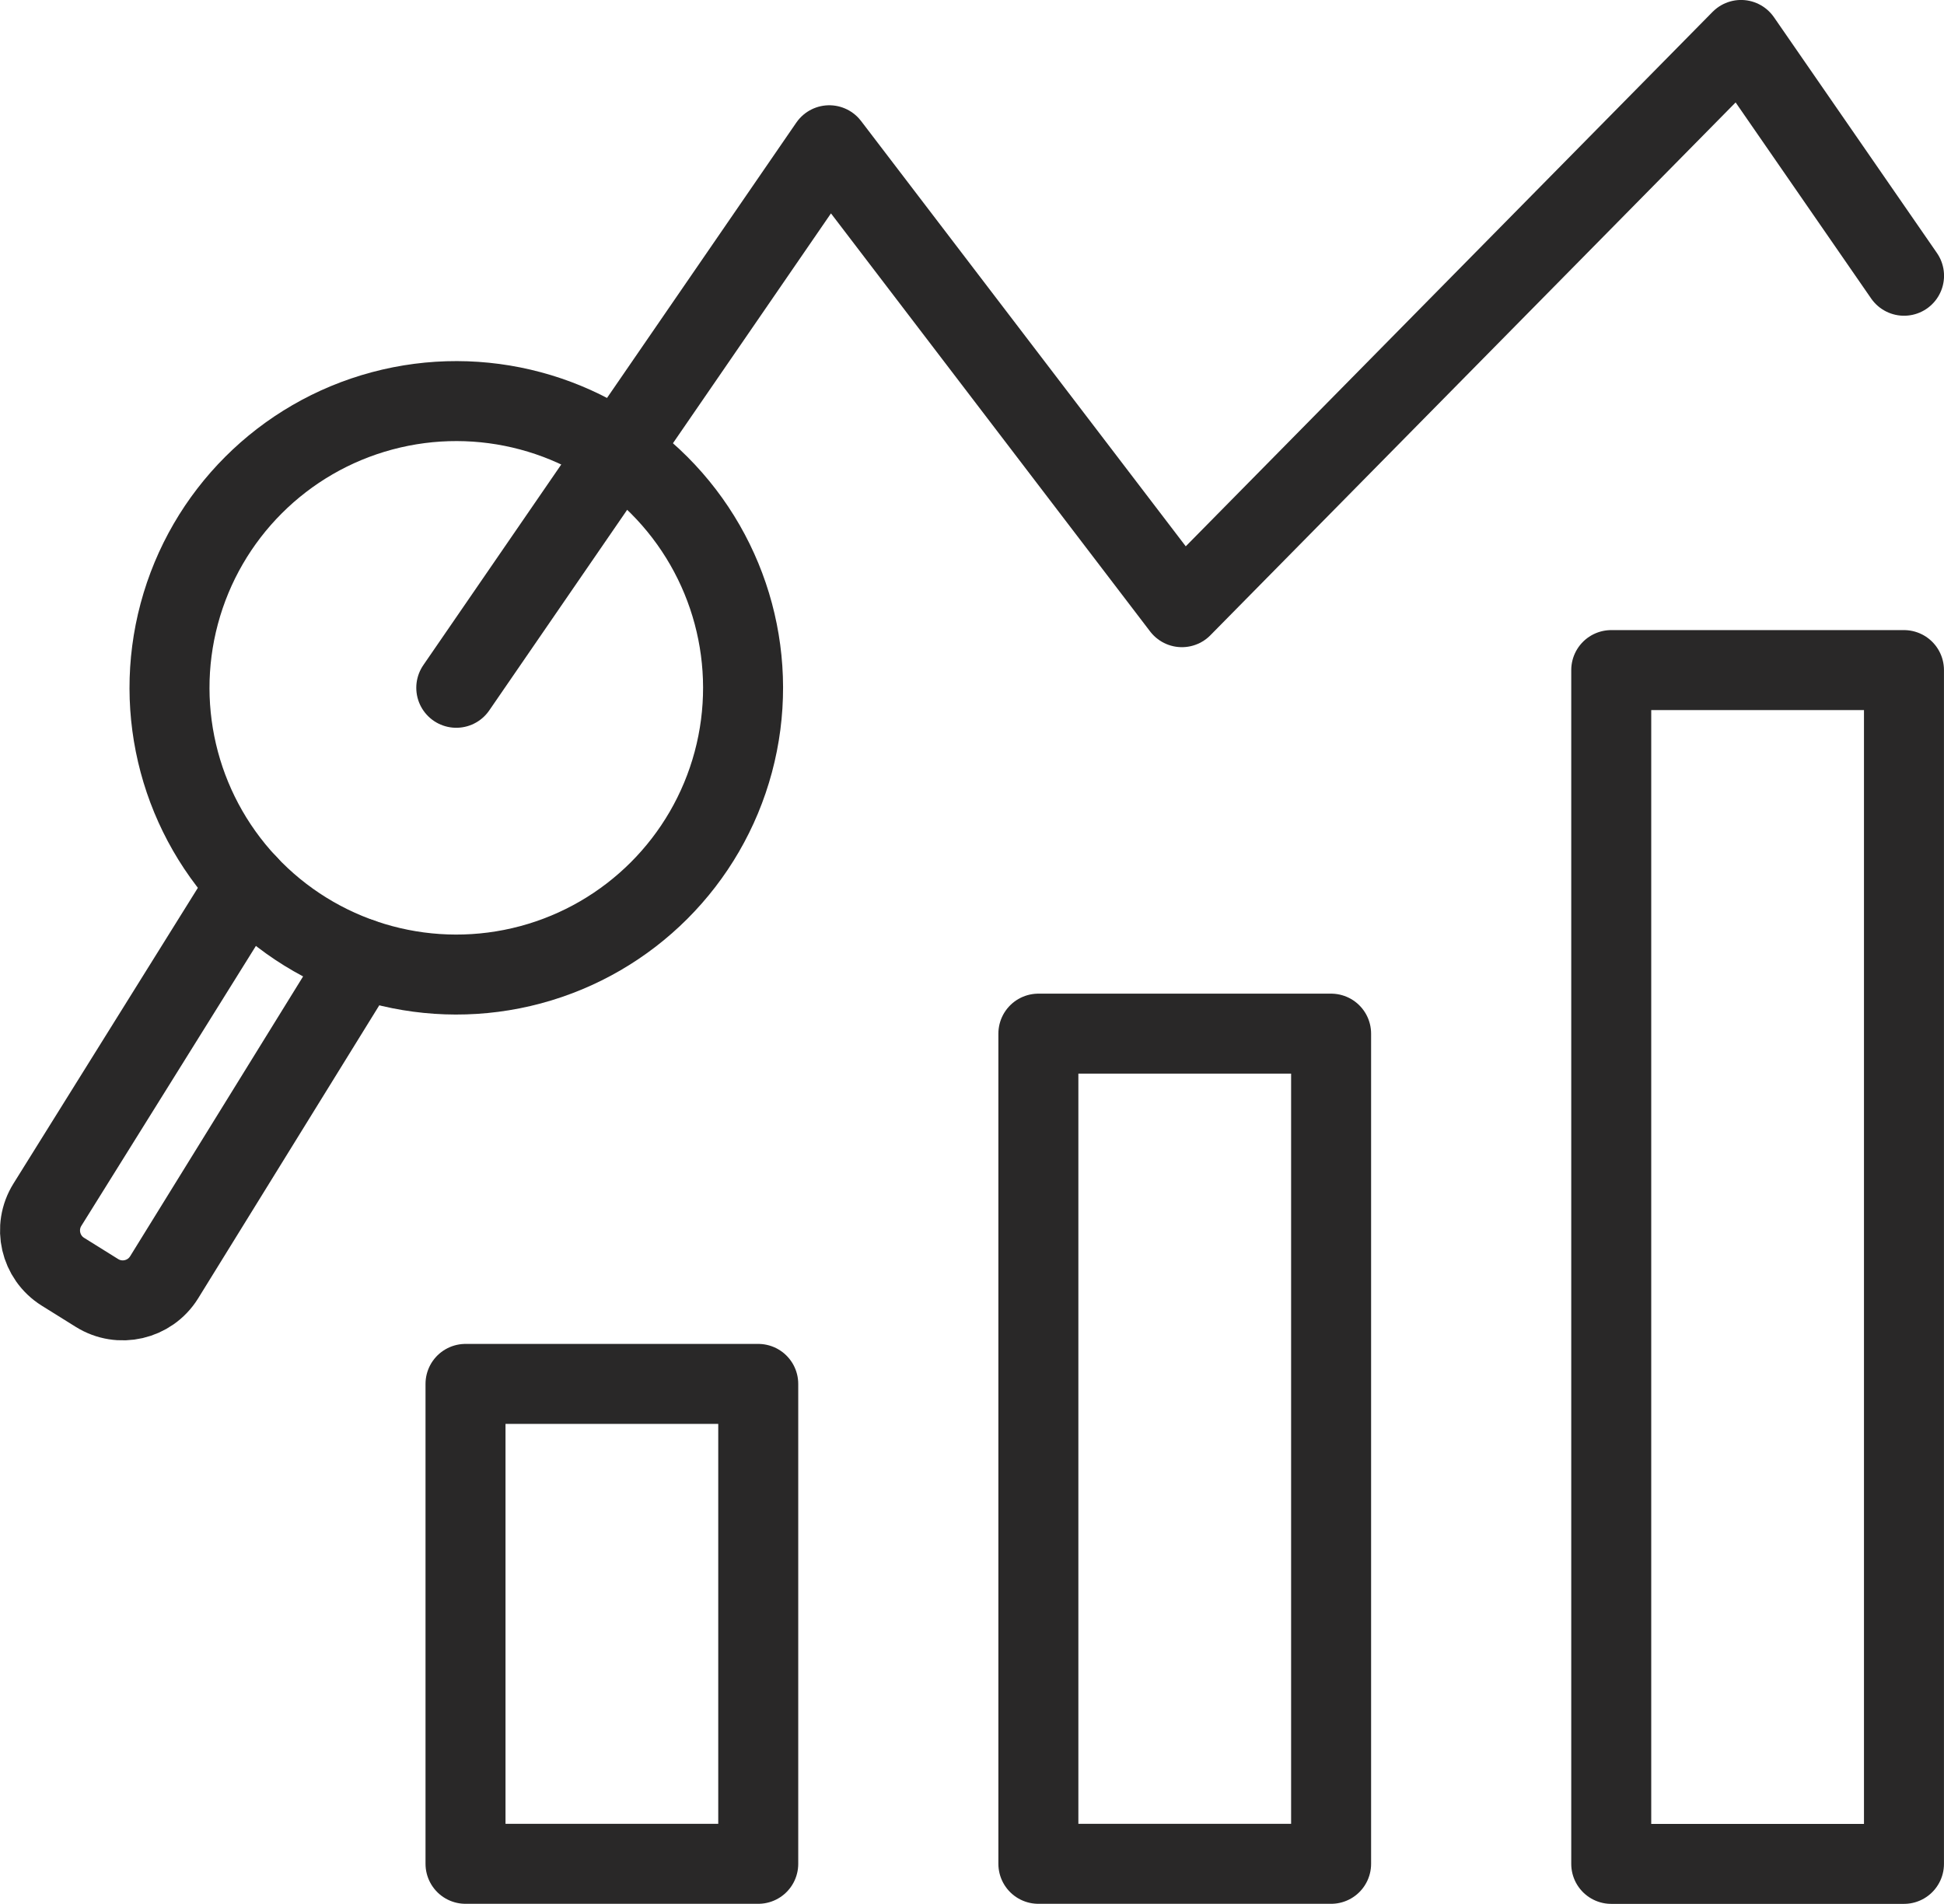
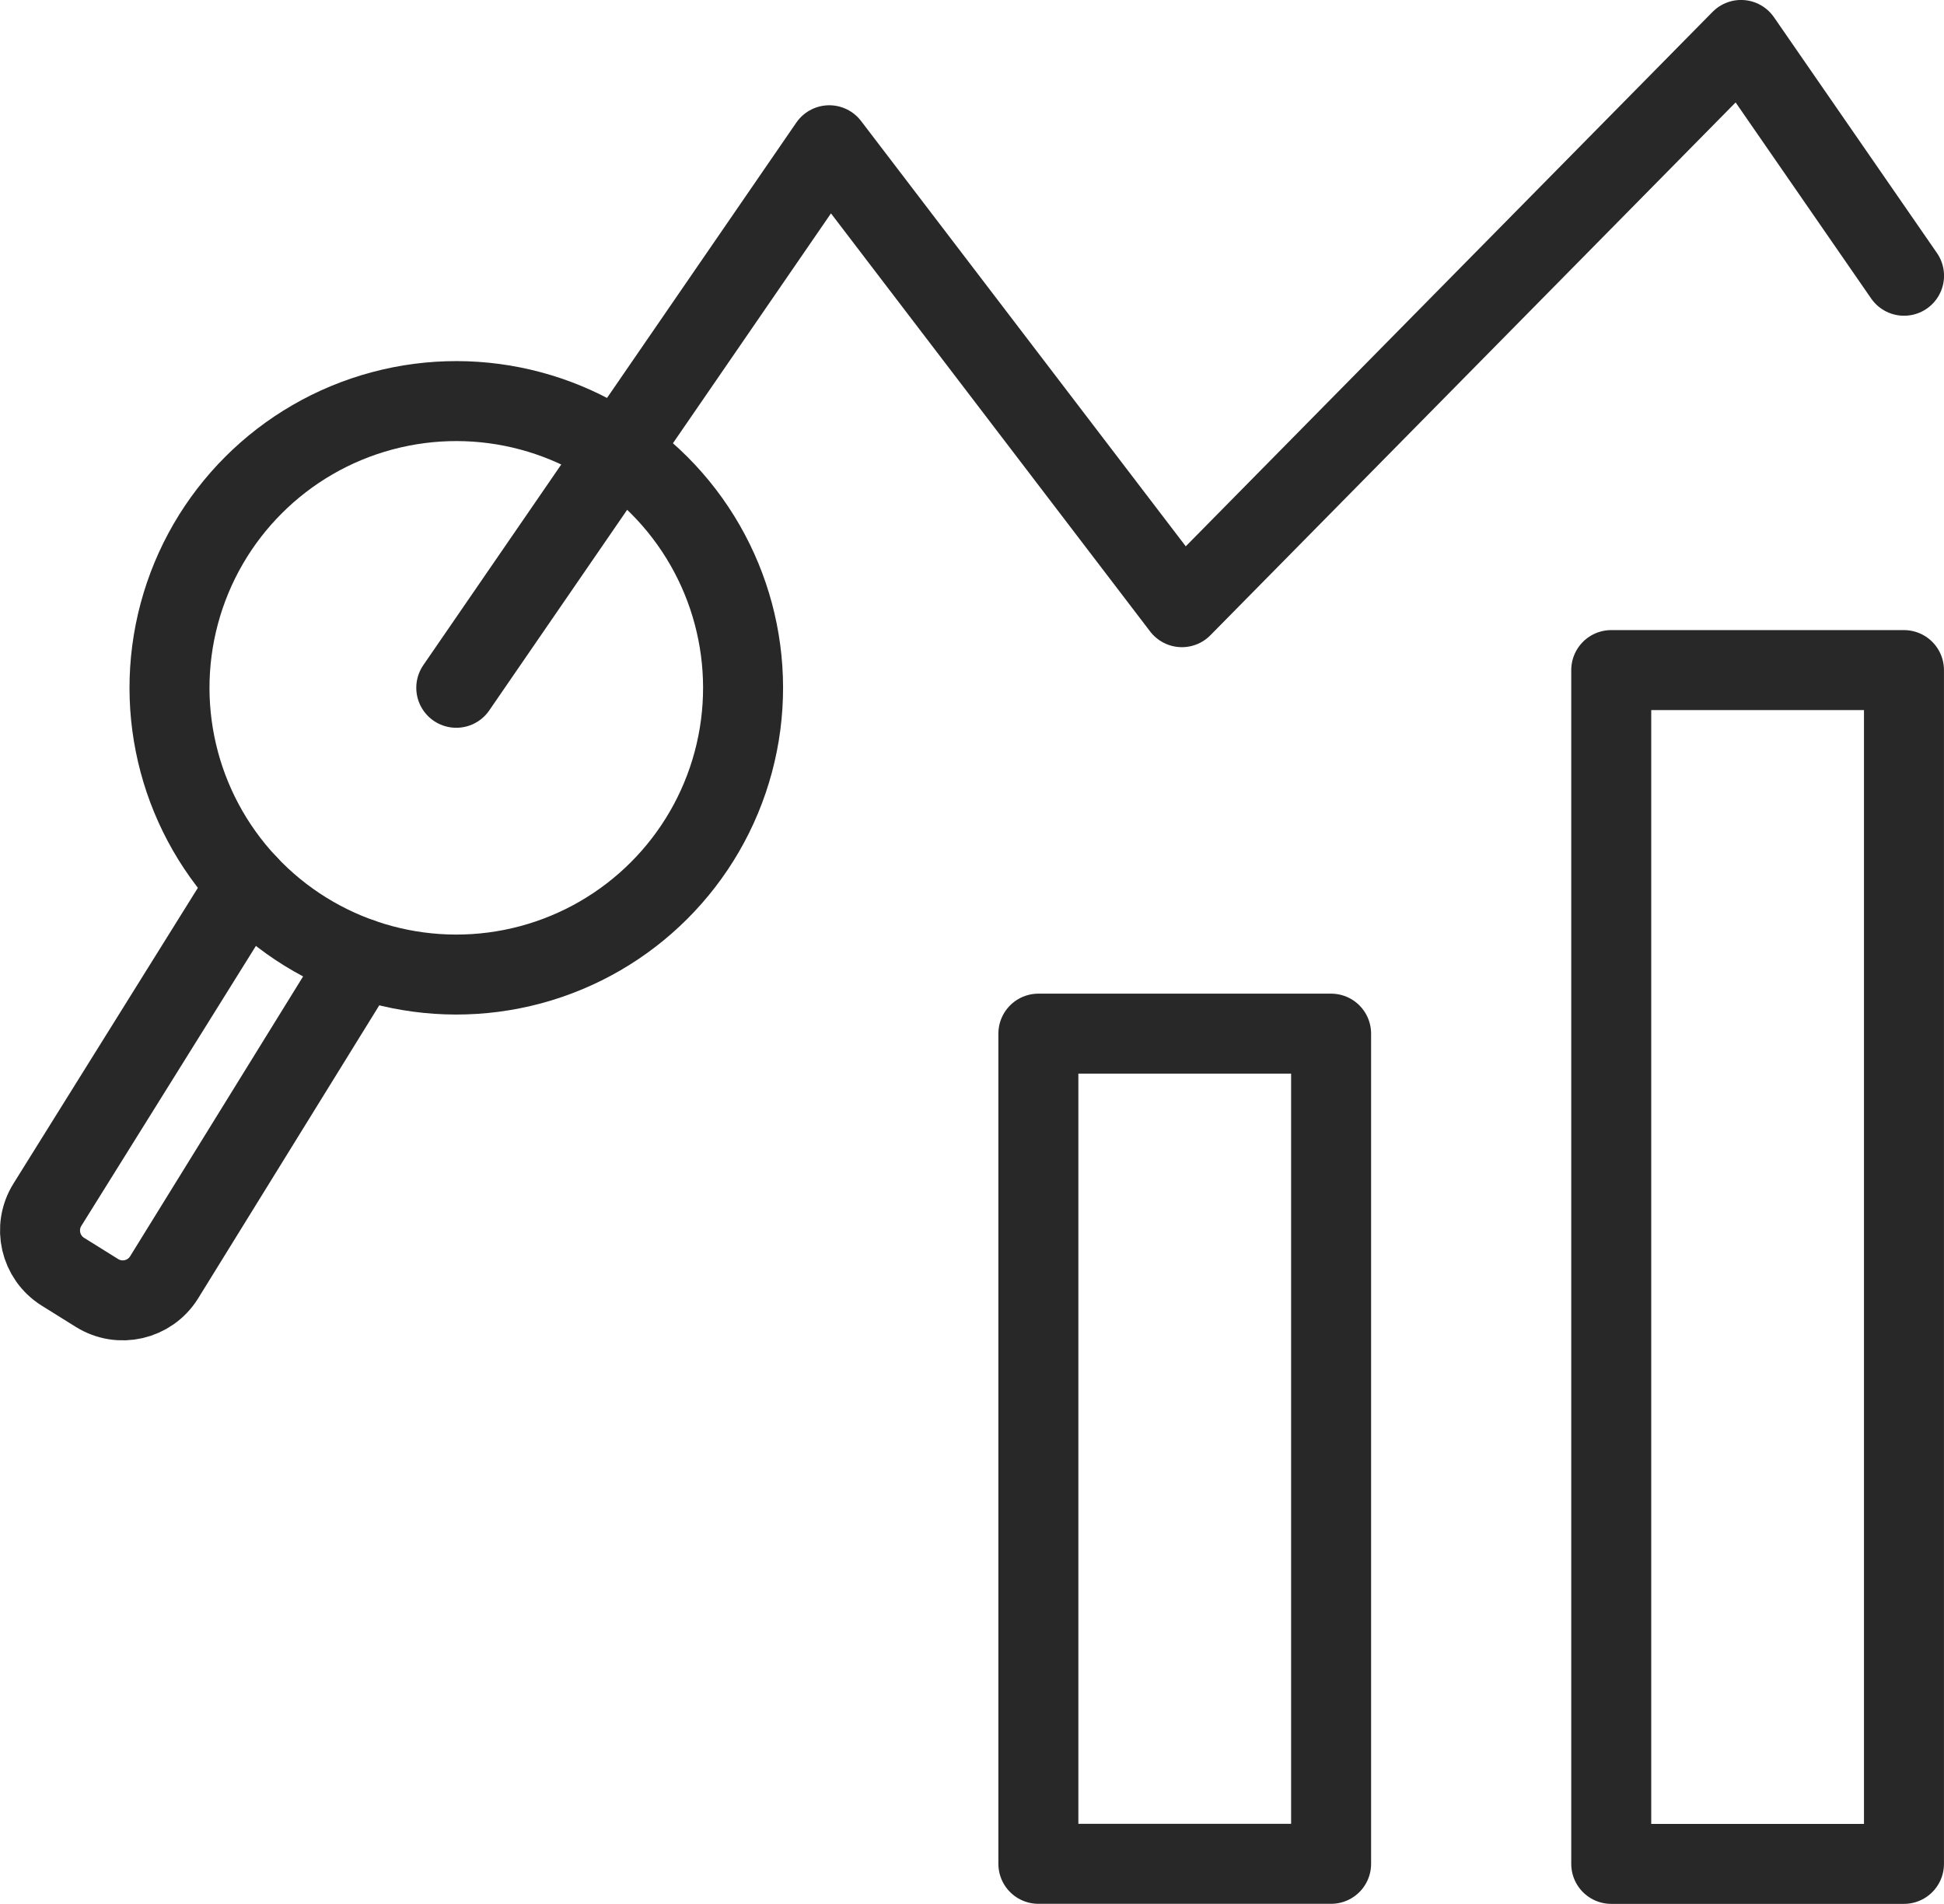
<svg xmlns="http://www.w3.org/2000/svg" id="Layer_2" data-name="Layer 2" viewBox="0 0 277.79 272.1">
  <defs>
    <style>
      .cls-1 {
        fill: none;
        stroke: #292828;
        stroke-linecap: round;
        stroke-linejoin: round;
        stroke-width: 11.43px;
      }
    </style>
  </defs>
  <g id="Layer_1-2" data-name="Layer 1">
    <g>
      <g>
-         <rect class="cls-1" x="66.52" y="197.79" width="41.83" height="68.59" />
        <rect class="cls-1" x="148.38" y="147.73" width="41.83" height="118.65" />
        <rect class="cls-1" x="230.24" y="95.77" width="41.83" height="170.62" />
        <polyline class="cls-1" points="65.2 98.3 118.5 20.76 168.89 86.78 248.79 5.71 272.08 39.41" />
      </g>
      <g>
        <path class="cls-1" d="M51.62,136.98l-28.18,45.6c-2.04,3.26-6.33,4.25-9.59,2.21l-4.86-3.03c-3.26-2.04-4.25-6.33-2.21-9.59l28.56-45.81" />
        <circle class="cls-1" cx="65.2" cy="98.3" r="40.98" transform="translate(-50.41 74.9) rotate(-45)" />
      </g>
    </g>
  </g>
</svg>